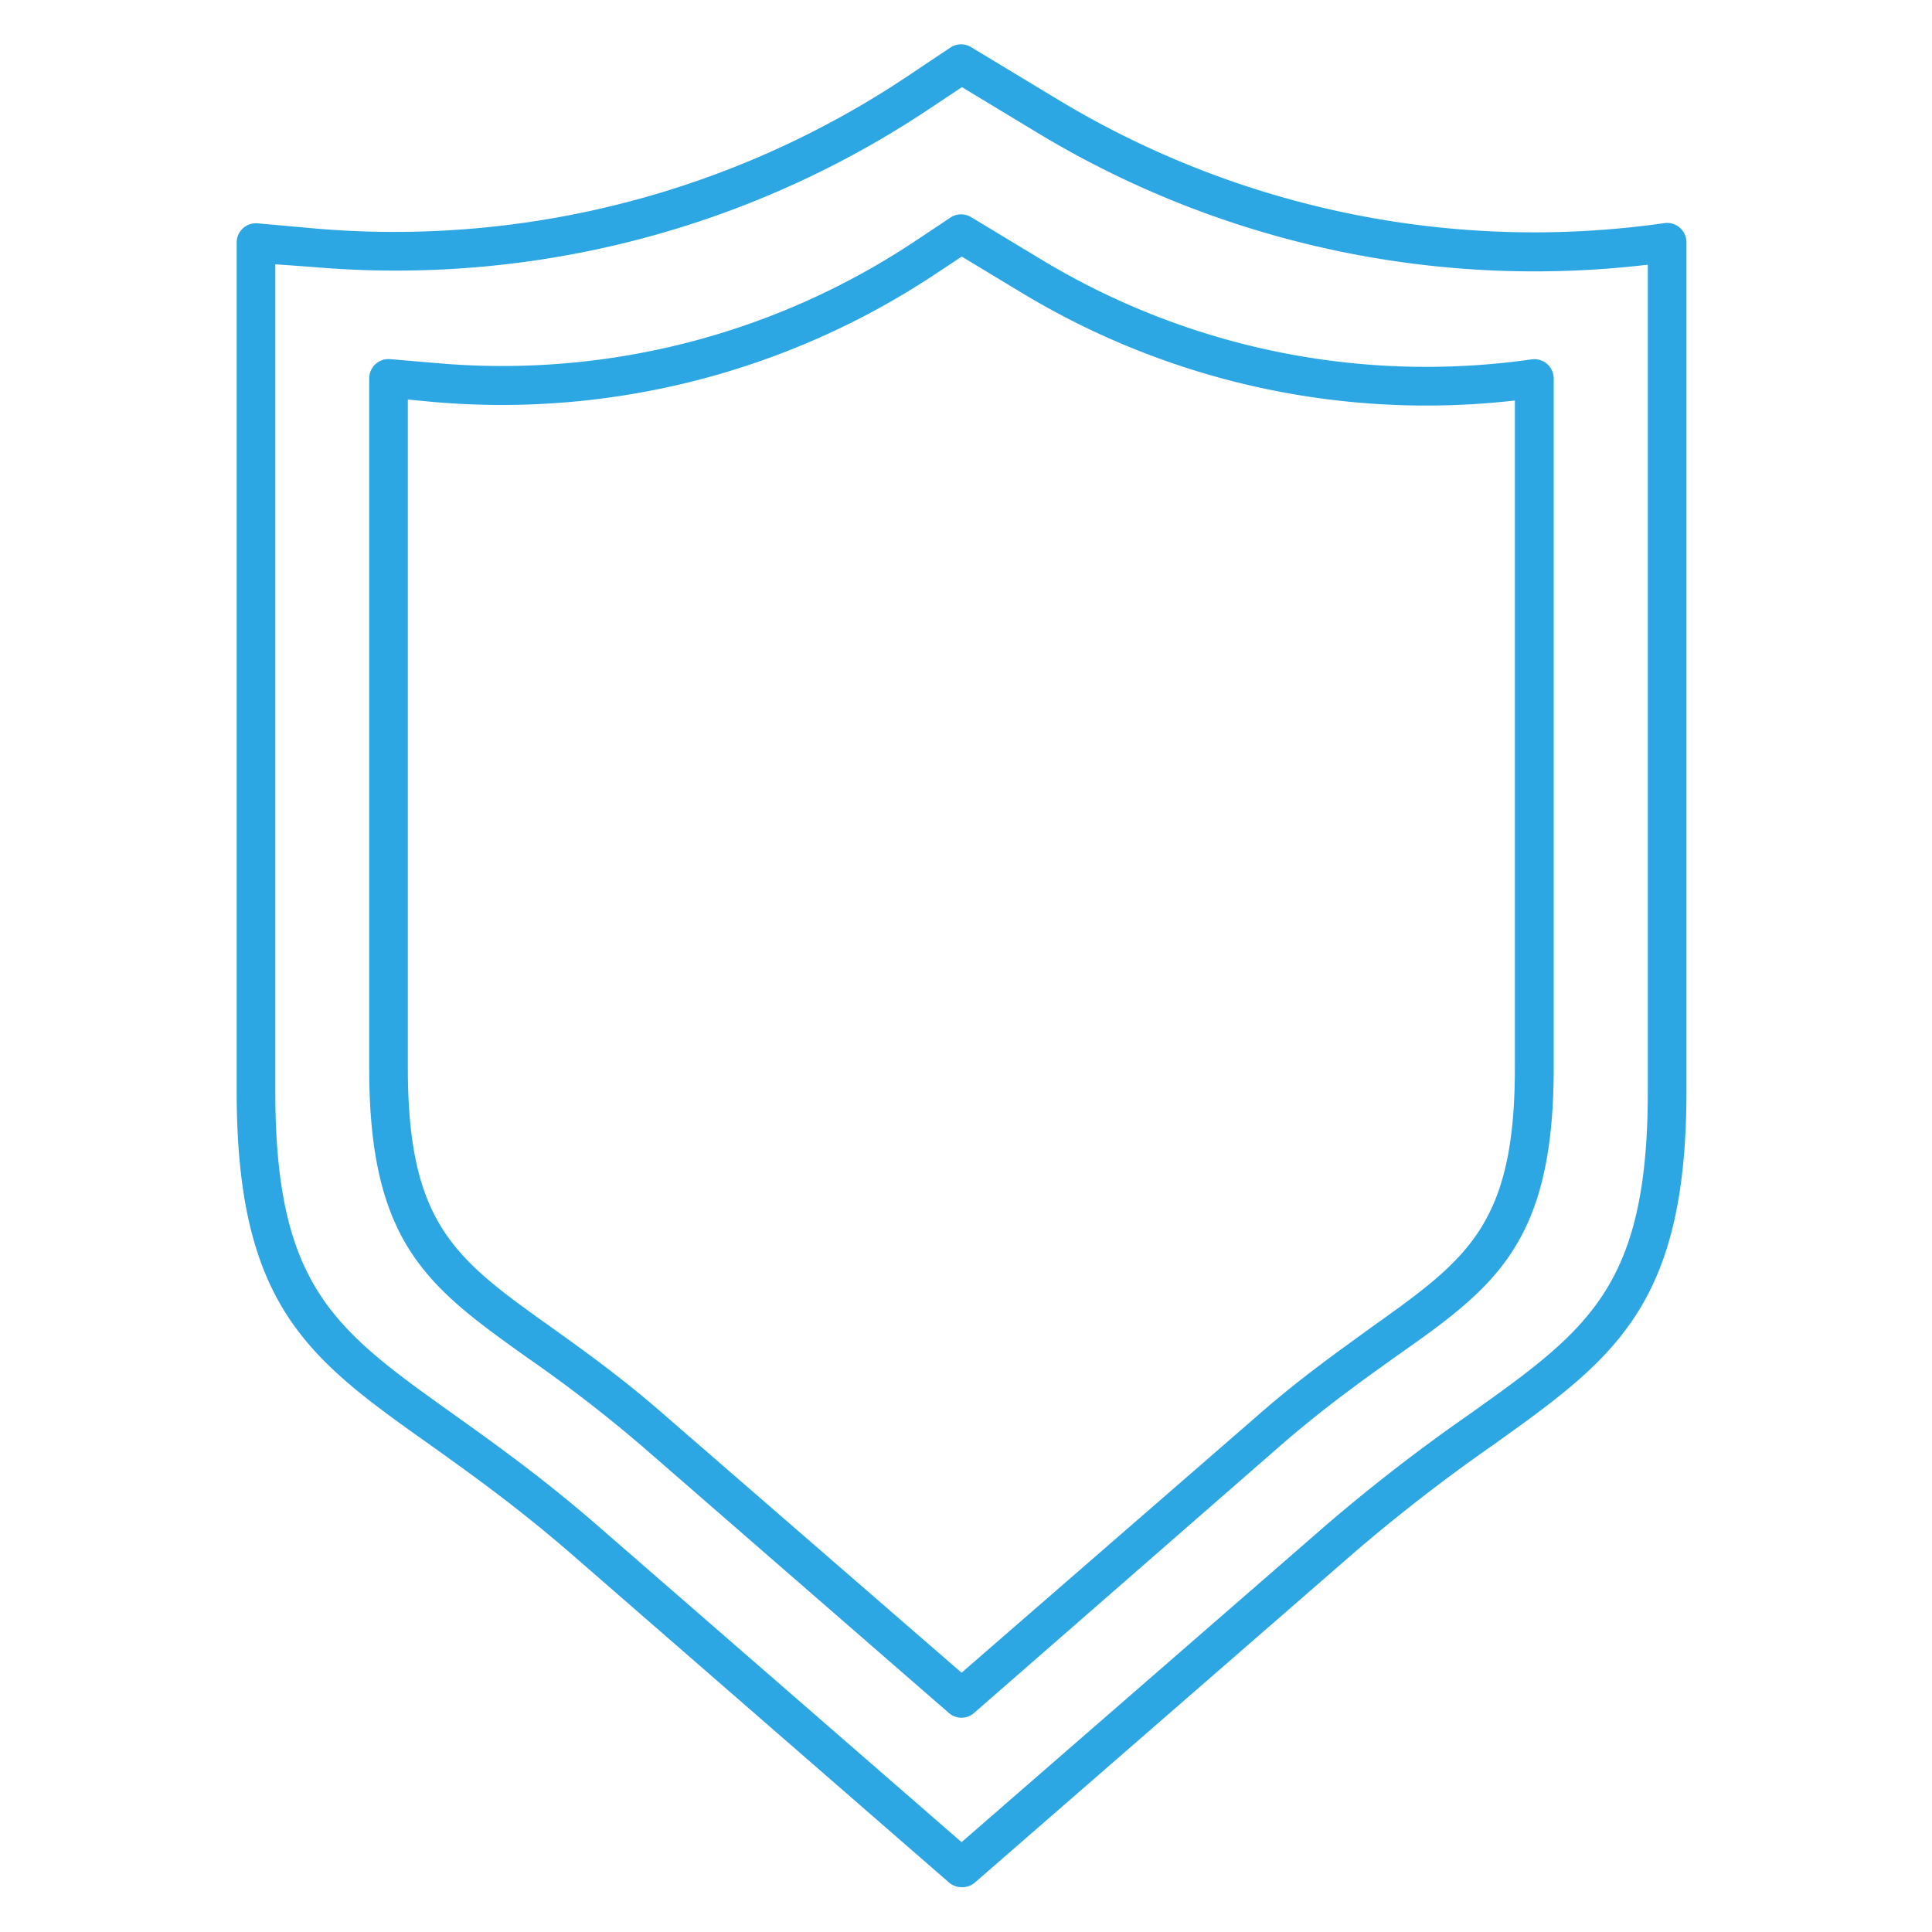
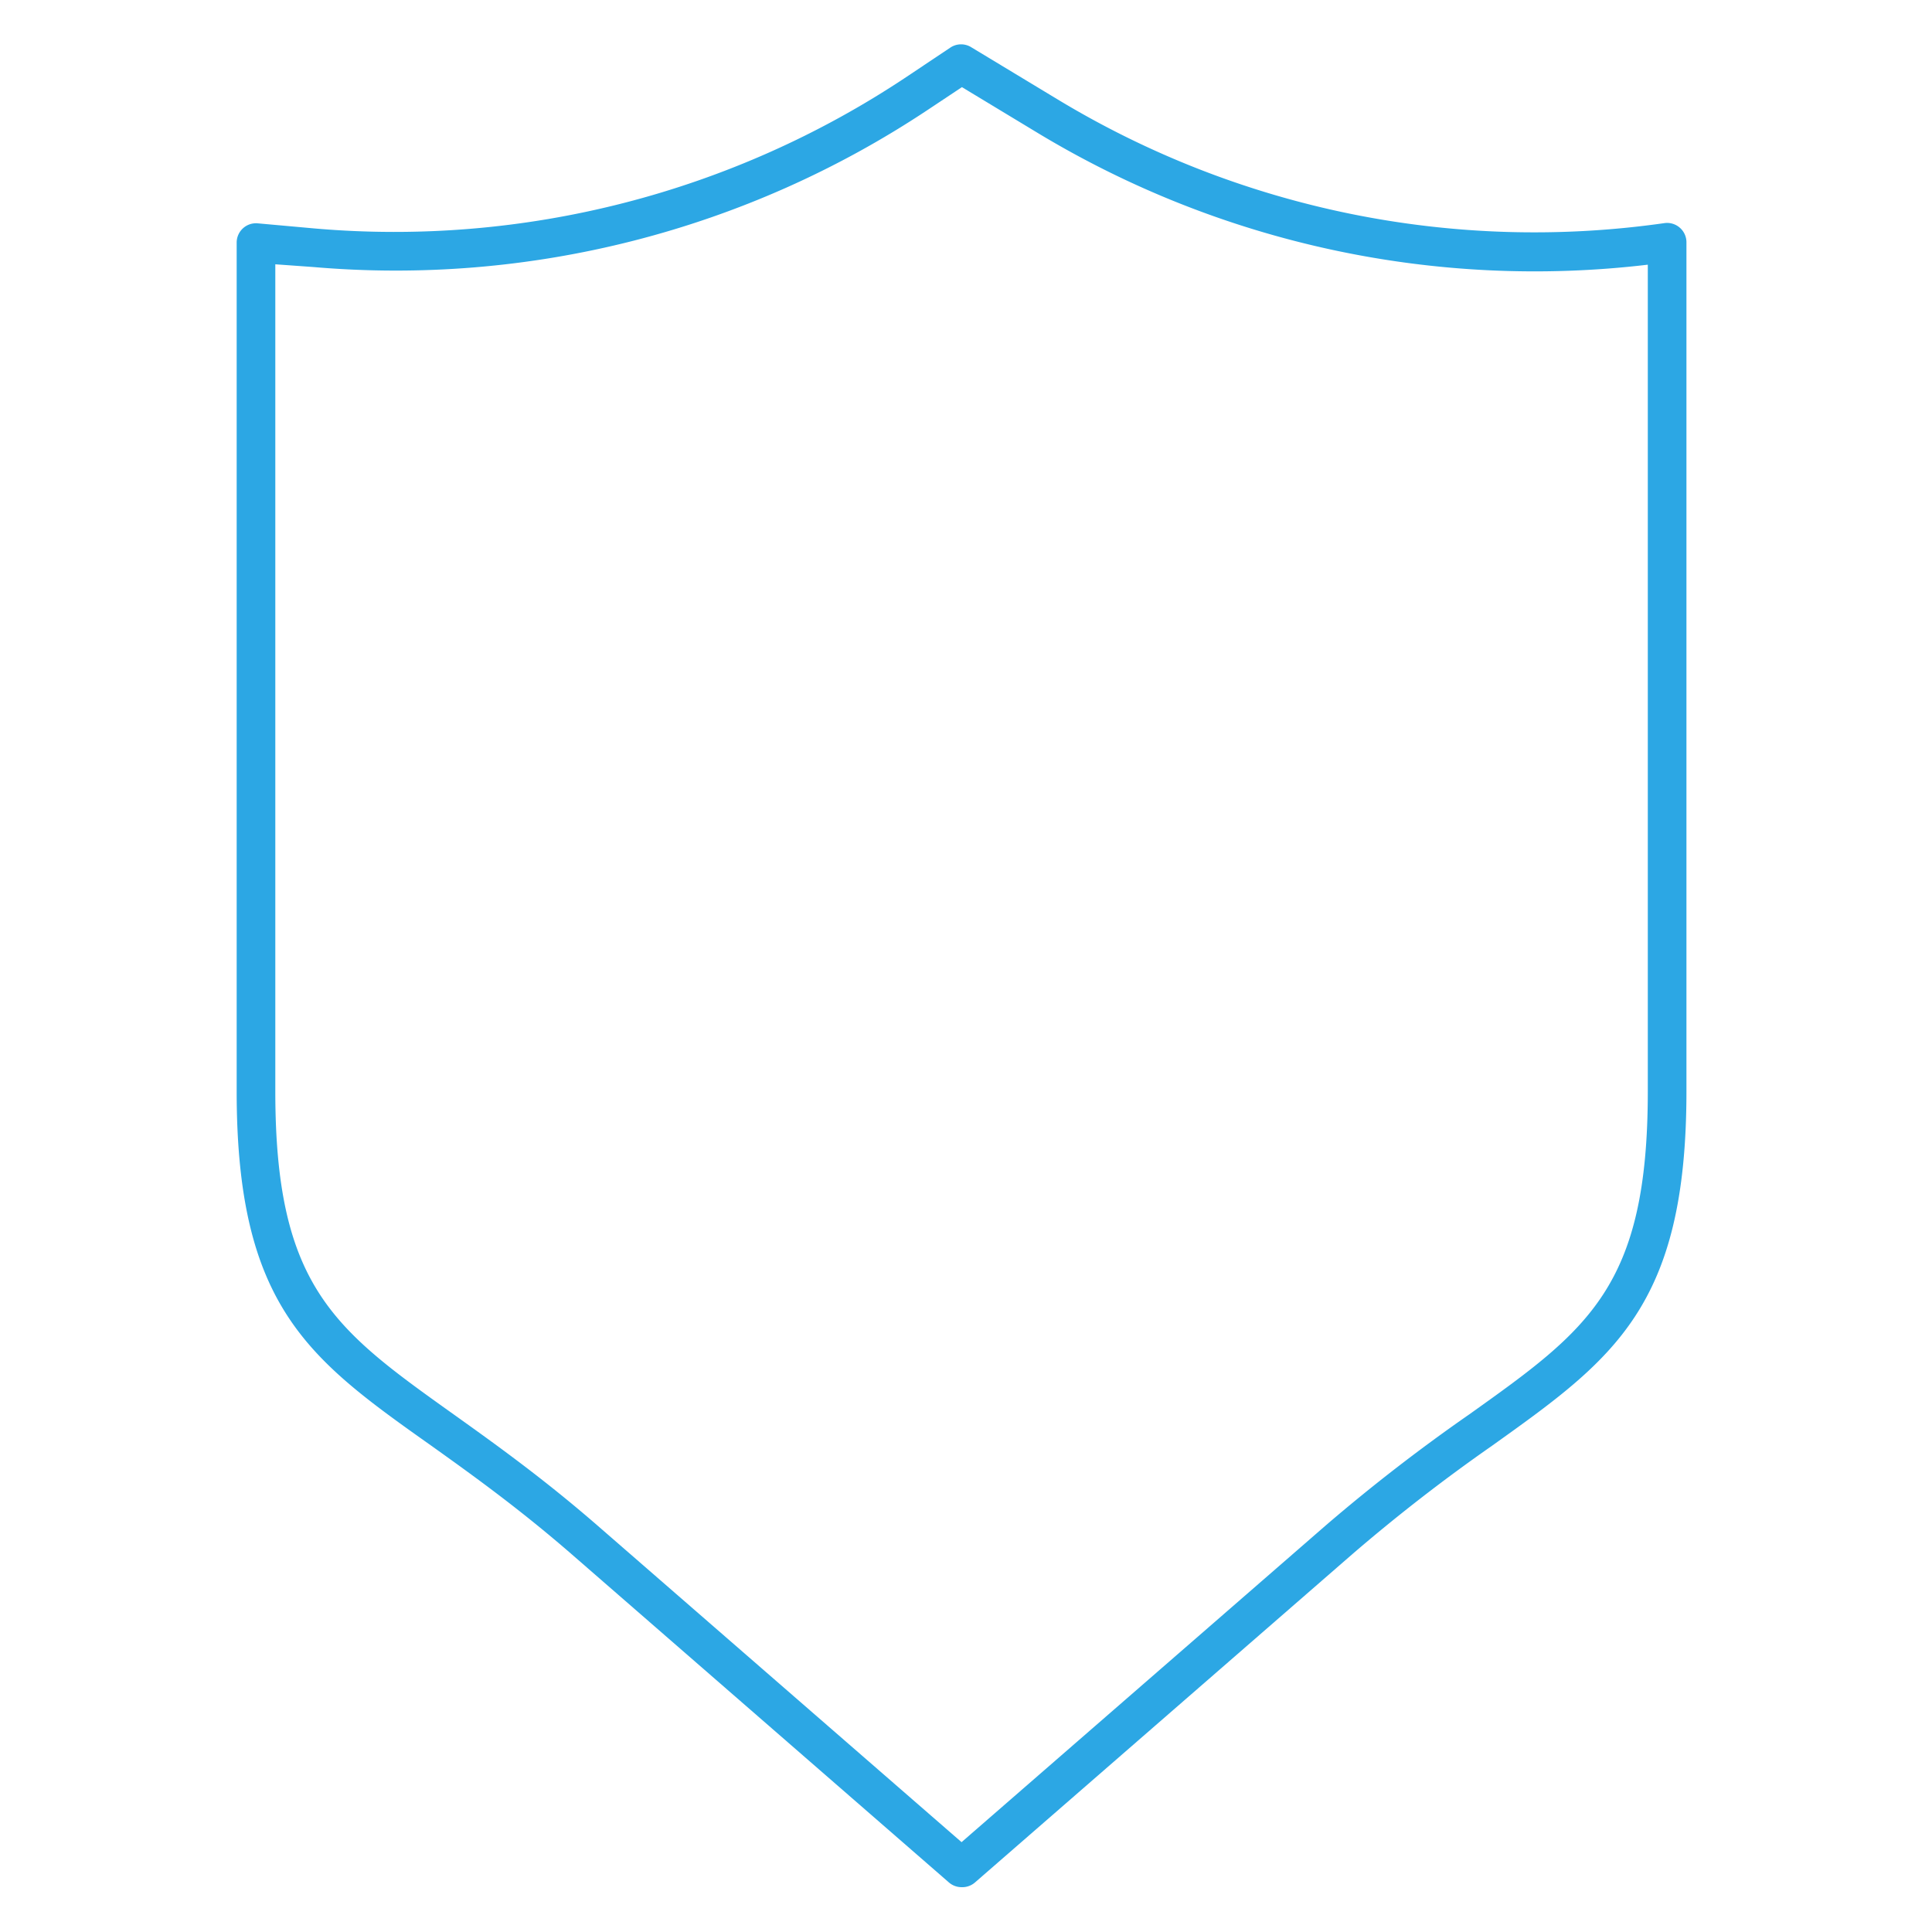
<svg xmlns="http://www.w3.org/2000/svg" id="Layer_1" data-name="Layer 1" viewBox="0 0 100 100">
  <defs>
    <style>.cls-1{fill:#2ca7e4;}</style>
  </defs>
  <title>Enneagram 8 - blue copy</title>
  <path class="cls-1" d="M49.77,97.68a1,1,0,0,1-.66-.25l-19.54-17c-2.72-2.36-5.13-4.09-7.26-5.61C16,70.35,12.25,67.65,12.25,56.49V12.56a1,1,0,0,1,1.09-1l3,.27A47.78,47.78,0,0,0,46.89,4l2.32-1.55a1,1,0,0,1,1.07,0l4.47,2.7a47.68,47.68,0,0,0,31.39,6.4,1,1,0,0,1,.8.23,1,1,0,0,1,.35.76V56.49c0,11.16-3.79,13.86-10.06,18.34A90,90,0,0,0,70,80.44h0l-19.54,17A1,1,0,0,1,49.77,97.68Zm-35.52-84V56.49c0,10.13,3.08,12.33,9.22,16.71,2.17,1.55,4.63,3.31,7.42,5.73L49.77,95.35,68.65,78.93a91.73,91.73,0,0,1,7.41-5.73c6.14-4.38,9.23-6.58,9.23-16.71V13.7A49.74,49.74,0,0,1,53.71,6.88L49.79,4.51,48,5.7a49.71,49.71,0,0,1-31.8,8.12Zm55.05,66h0Z" />
-   <path class="cls-1" d="M49.77,88.91a1,1,0,0,1-.66-.25L33.24,74.86a72.87,72.87,0,0,0-5.88-4.54c-5.15-3.67-8.25-5.89-8.25-15V19.59a1,1,0,0,1,1.09-1l2.46.21a38.56,38.56,0,0,0,24.66-6.29l1.89-1.26a1,1,0,0,1,1.07,0l3.63,2.19A38.5,38.5,0,0,0,79.28,18.6a1,1,0,0,1,.8.24,1,1,0,0,1,.34.75V55.27c0,9.16-3.1,11.38-8.25,15-1.72,1.23-3.68,2.63-5.88,4.54L50.42,88.66A1,1,0,0,1,49.77,88.91ZM21.11,20.68V55.27c0,8.13,2.48,9.9,7.41,13.42,1.76,1.26,3.76,2.69,6,4.66L49.77,86.58,65,73.35h0c2.27-2,4.27-3.4,6-4.66,4.94-3.52,7.41-5.29,7.41-13.42V20.73a40.47,40.47,0,0,1-25.55-5.59l-3.08-1.86-1.36.9a40.56,40.56,0,0,1-25.94,6.63Z" />
</svg>